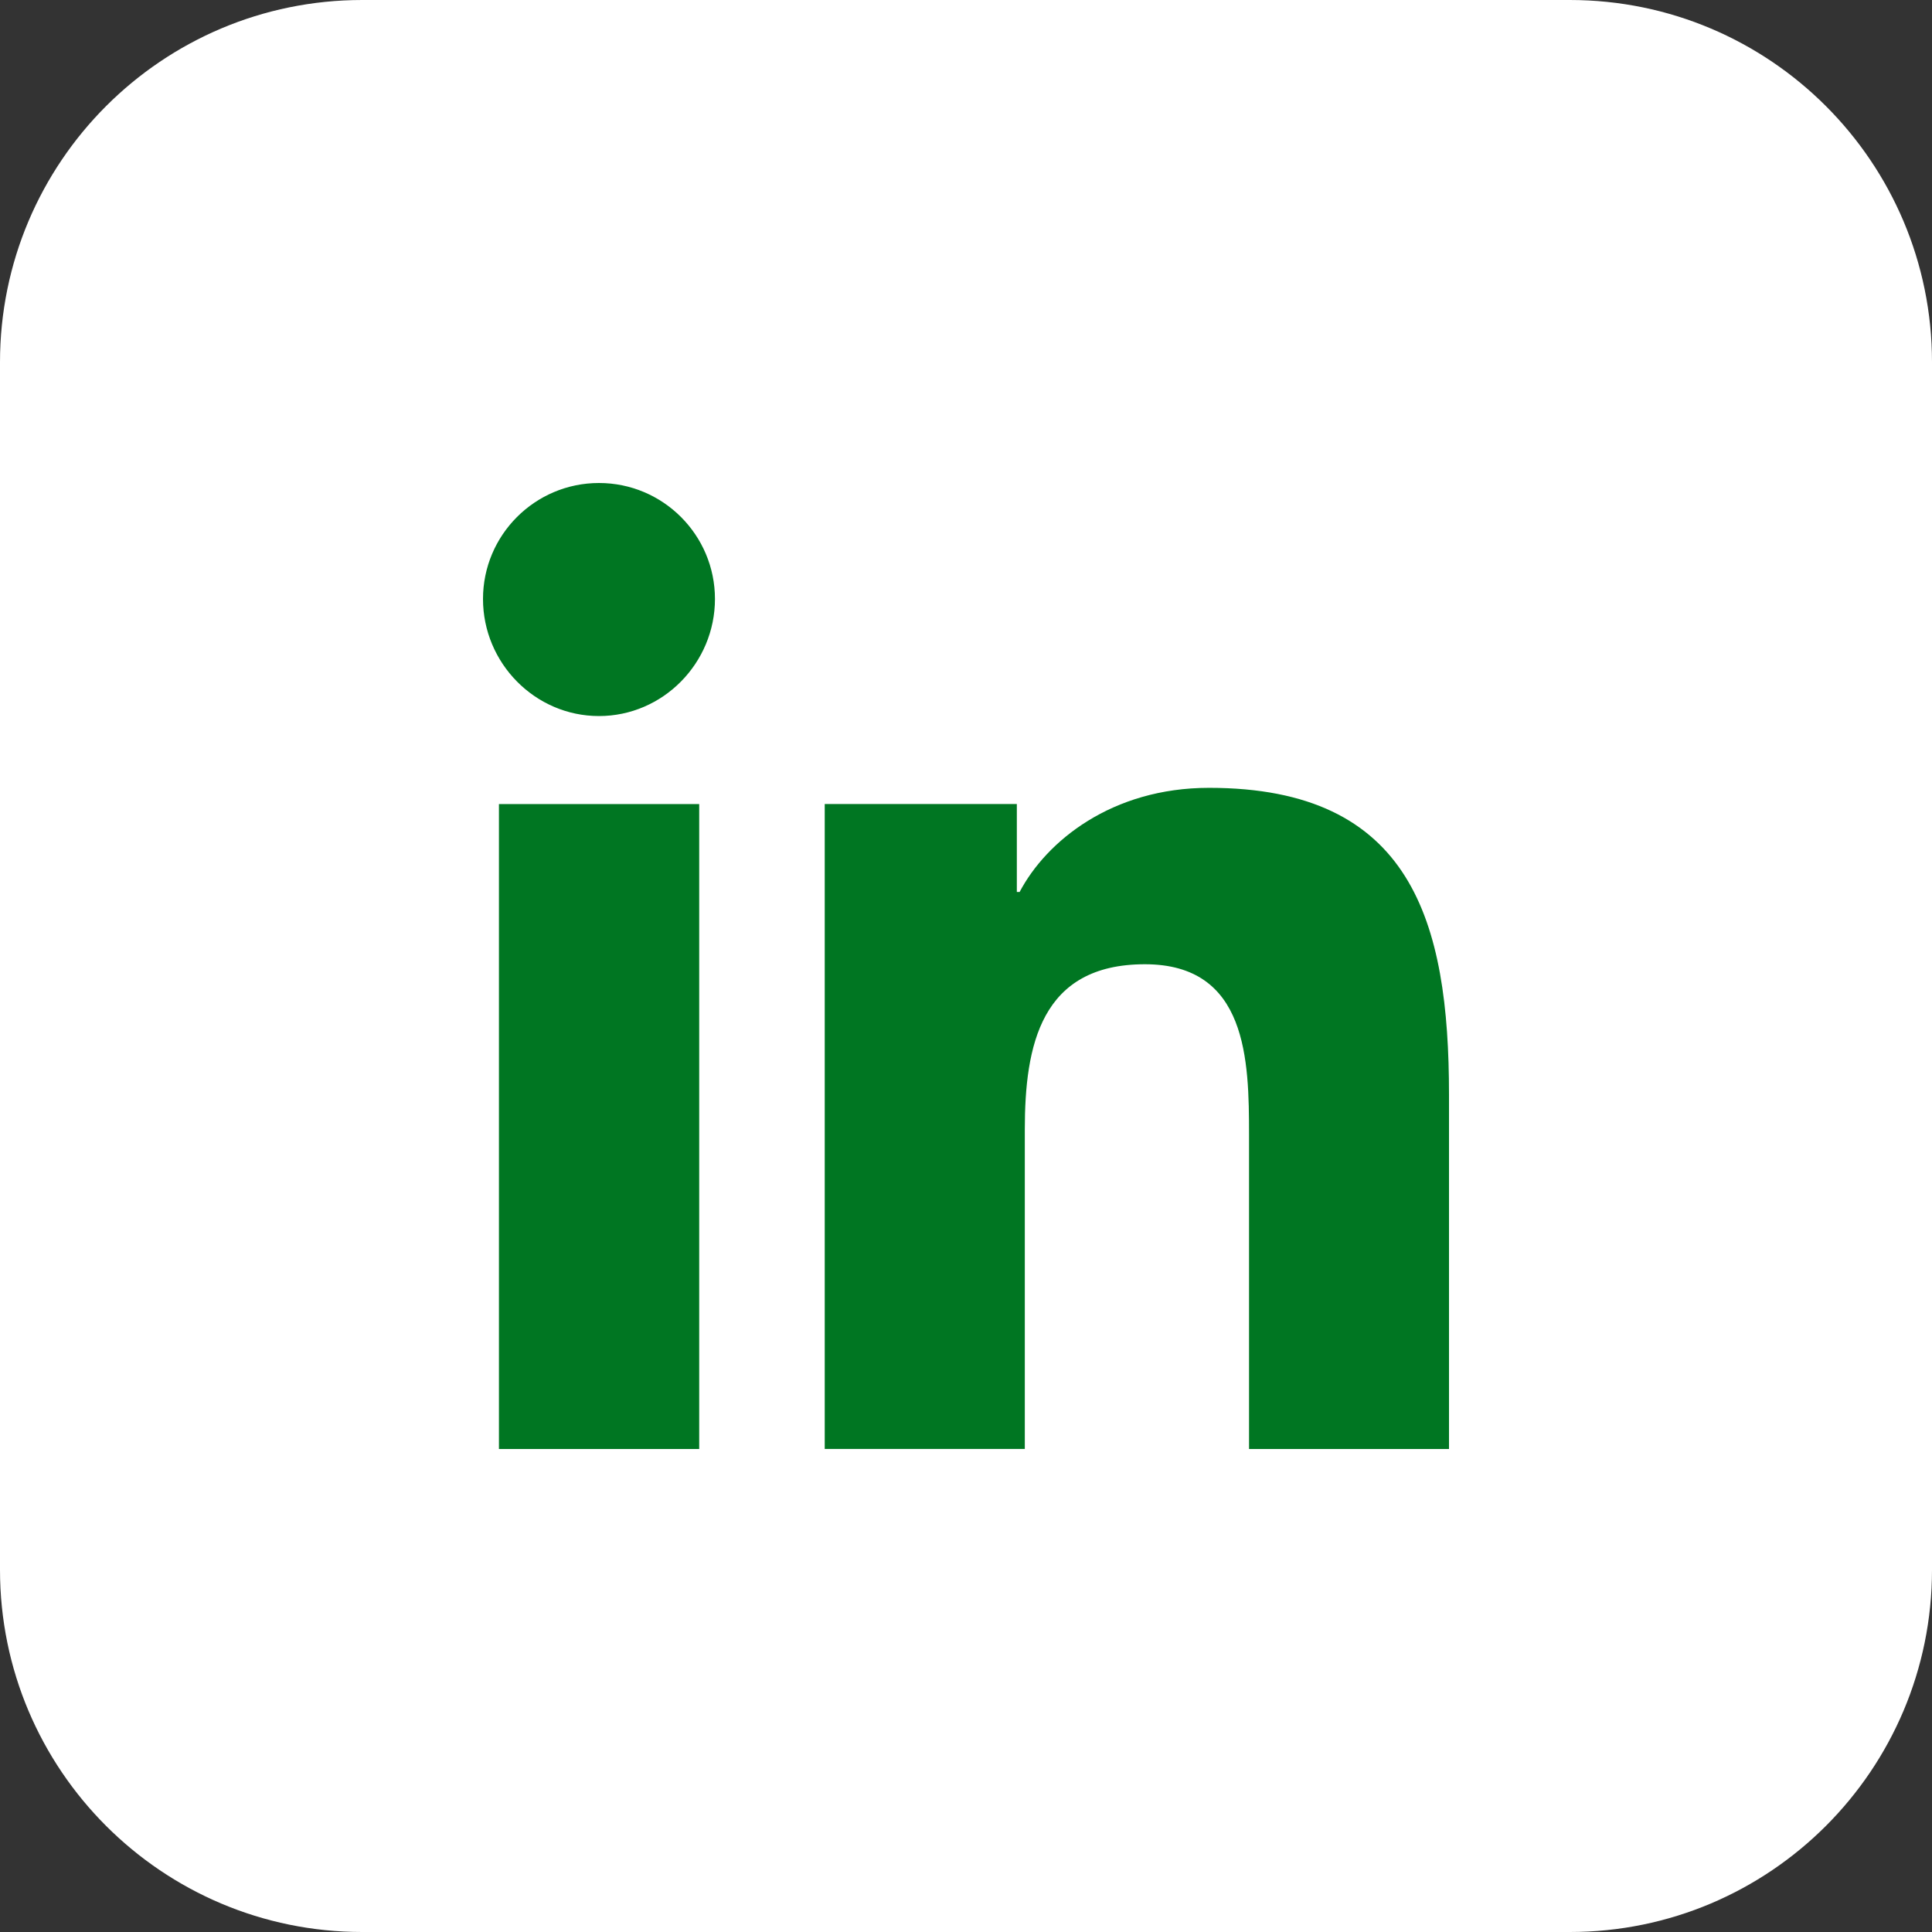
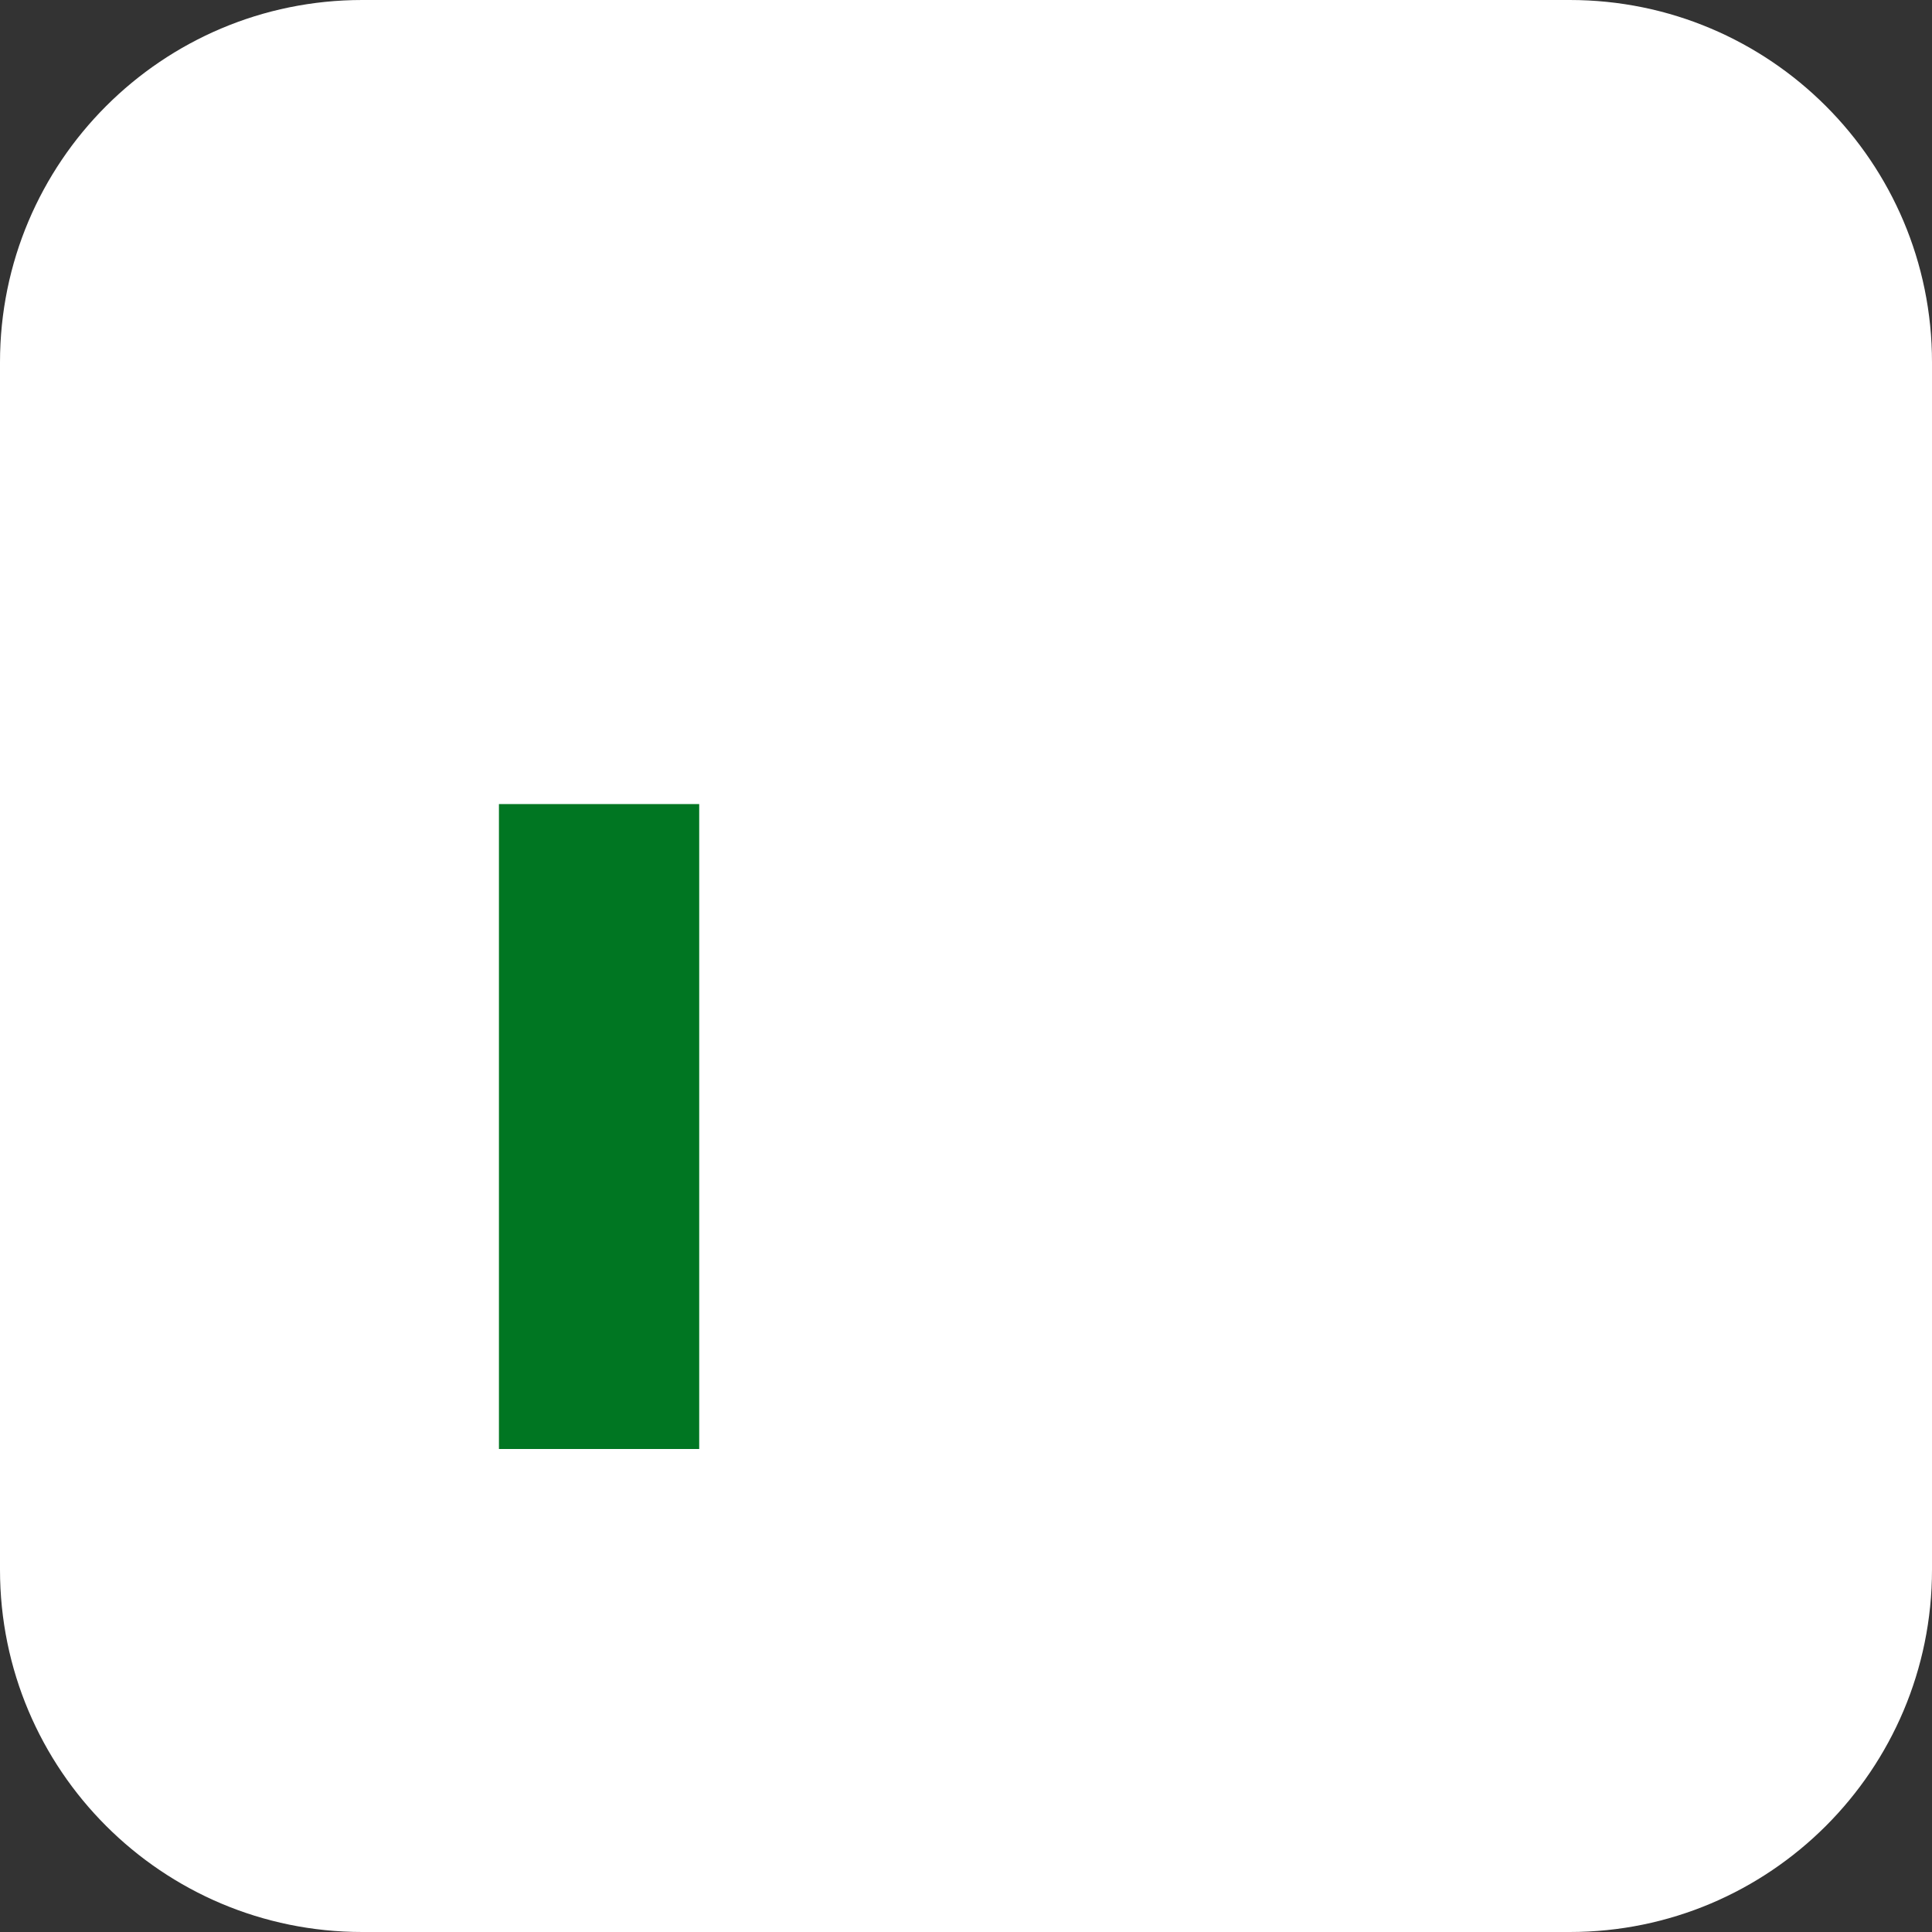
<svg xmlns="http://www.w3.org/2000/svg" id="Bold" enable-background="new 0 0 32 32" height="300" viewBox="0 0 32 32" width="300" version="1.1">
  <rect x="0" y="0" width="32" height="32" fill="#333333" stroke="none" />
  <g transform="matrix(1,0,0,1,0,0)">
    <path d="m26 32h-20c-3.314 0-6-2.686-6-6v-20c0-3.314 2.686-6 6-6h20c3.314 0 6 2.686 6 6v20c0 3.314-2.686 6-6 6z" fill="#ffffff" fill-opacity="1" data-original-color="#ffe6e2ff" stroke="none" stroke-opacity="1" />
-     <path d="m23.996 24 .004-.001v-5.868c0-2.871-.618-5.082-3.974-5.082-1.613 0-2.696.885-3.138 1.725h-.046v-1.457h-3.182v10.682h3.314v-5.289c0-1.393.264-2.739 1.989-2.739 1.699 0 1.725 1.589 1.725 2.829v5.2z" fill="#007622" fill-opacity="1" data-original-color="#fd907eff" stroke="none" stroke-opacity="1" />
    <g fill="#fc573b">
      <path d="m8.264 13.318h3.317v10.682h-3.317z" fill="#007622" fill-opacity="1" data-original-color="#fc573bff" stroke="none" stroke-opacity="1" />
-       <path d="m9.921 8c-1.06 0-1.921.861-1.921 1.921 0 1.061.861 1.939 1.921 1.939s1.921-.878 1.921-1.939c0-1.06-.861-1.921-1.921-1.921z" fill="#007622" fill-opacity="1" data-original-color="#fc573bff" stroke="none" stroke-opacity="1" />
    </g>
  </g>
</svg>